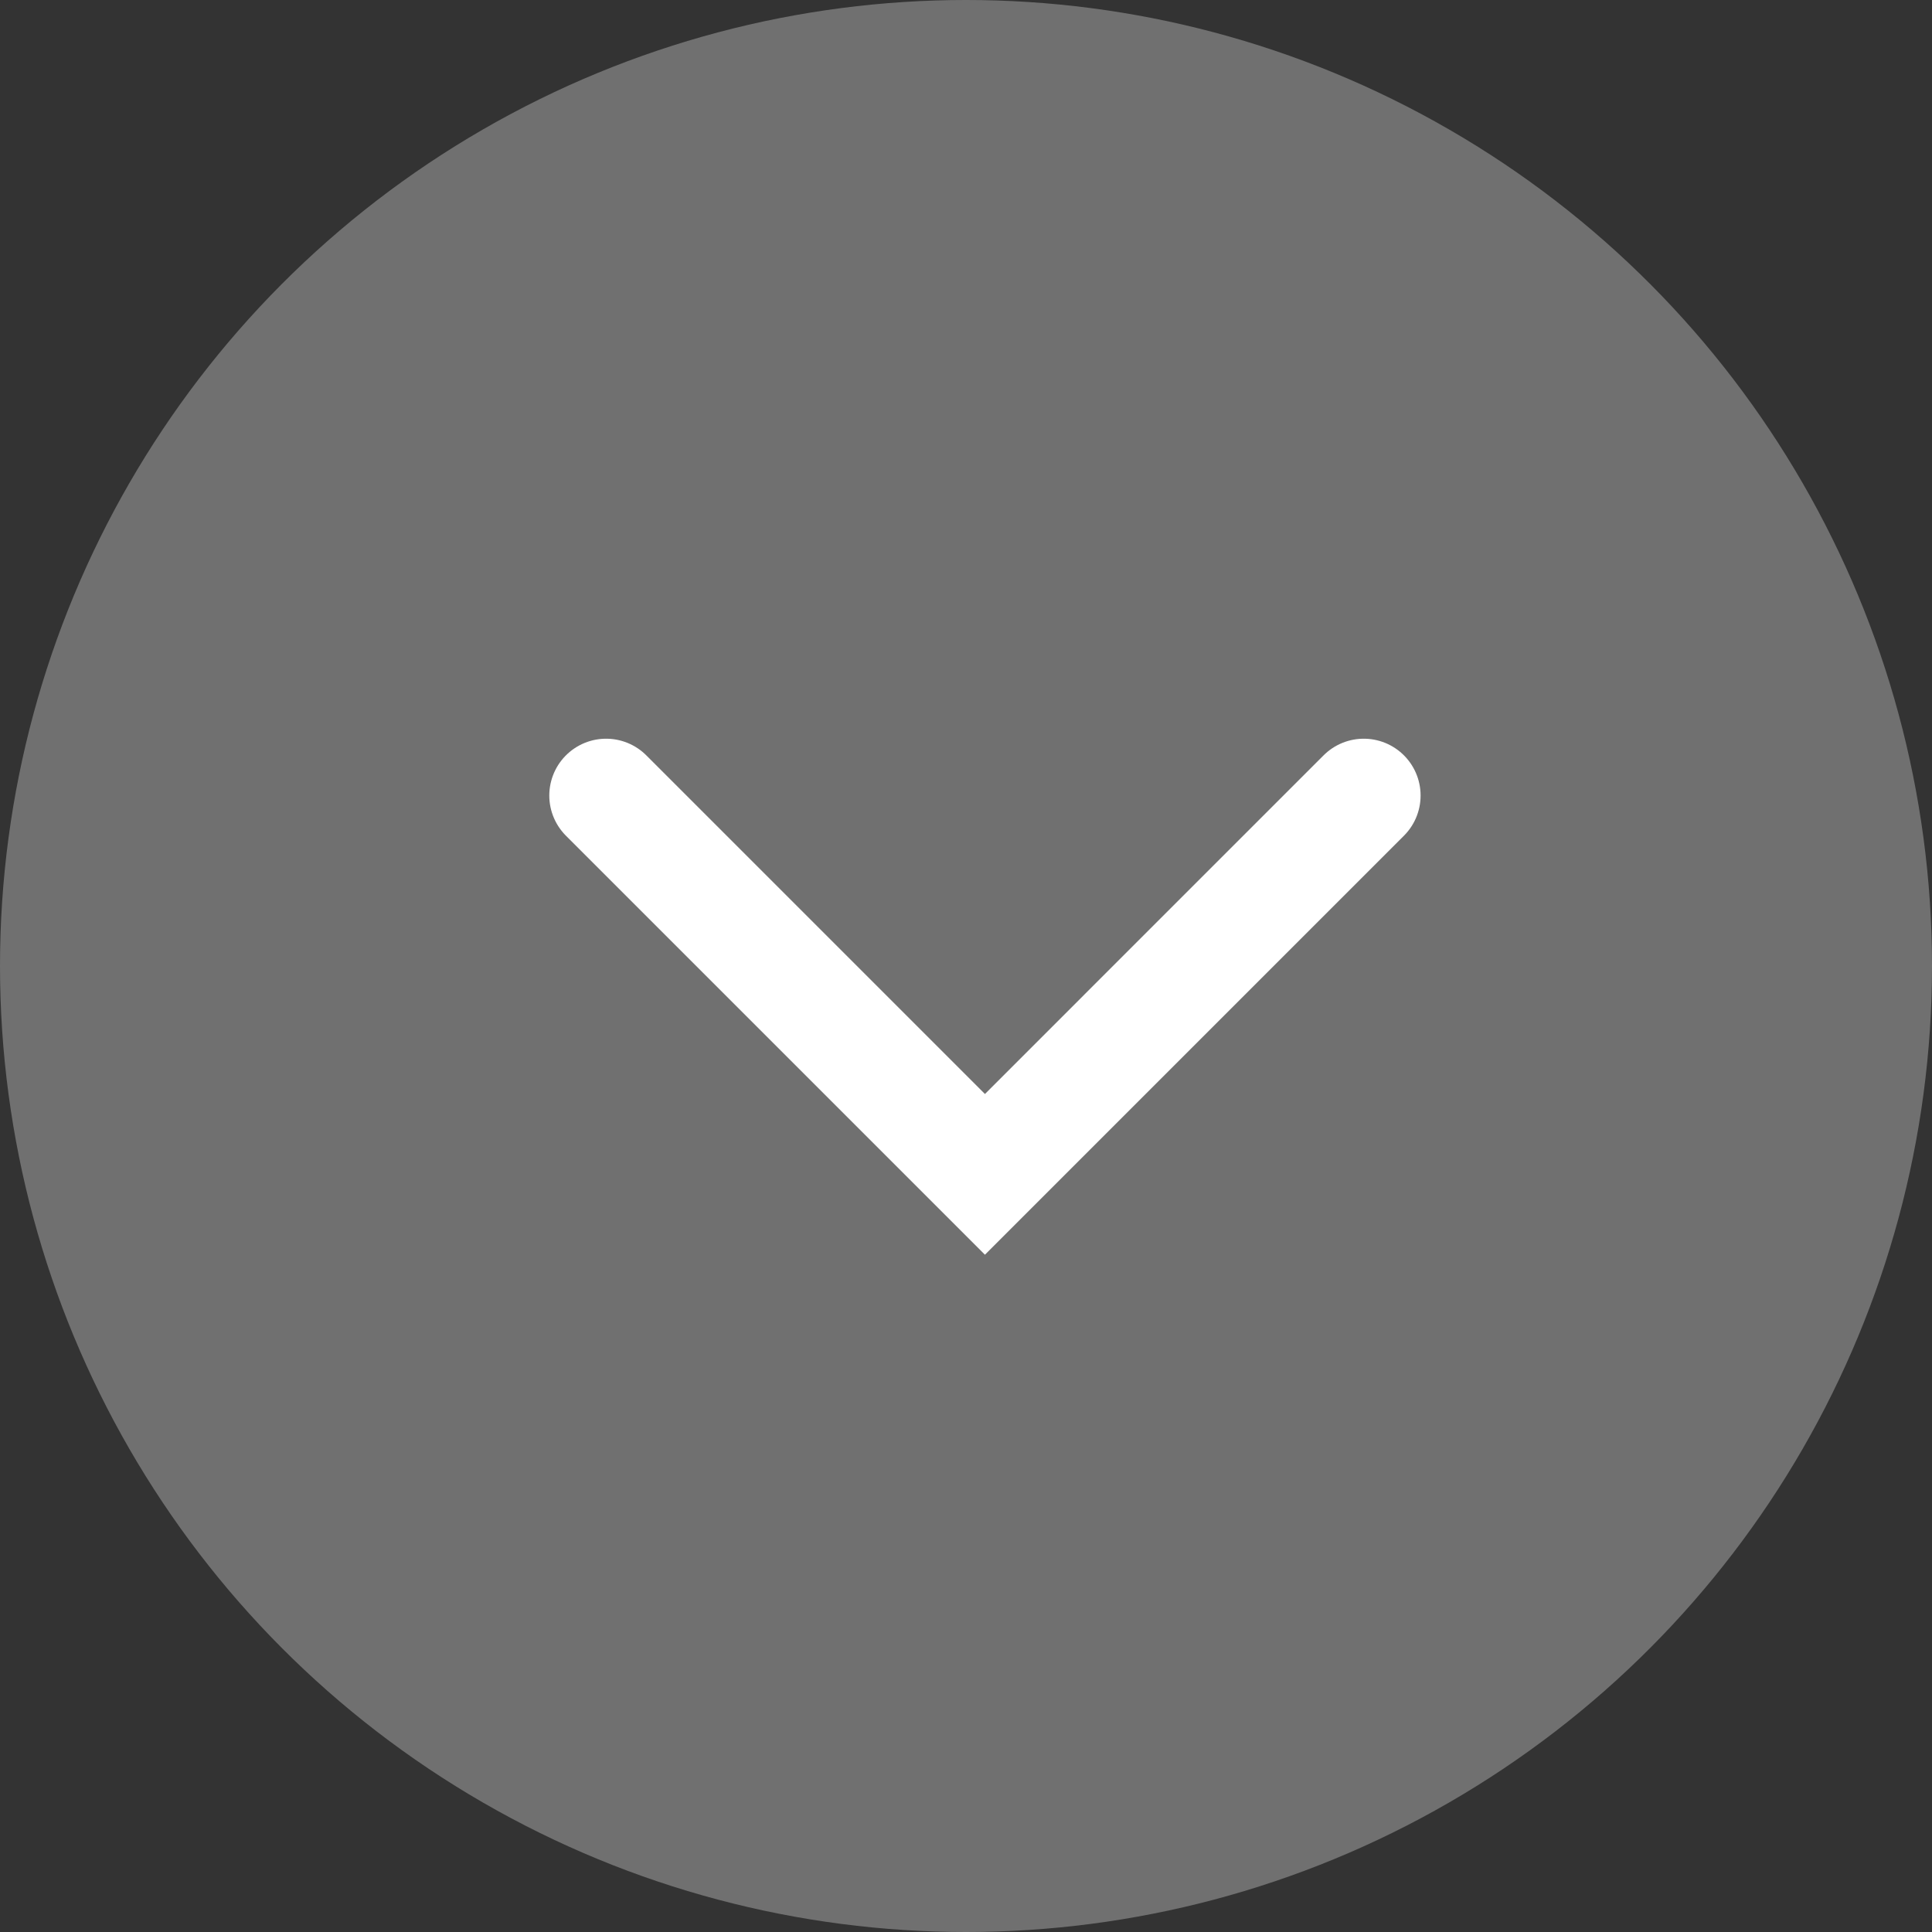
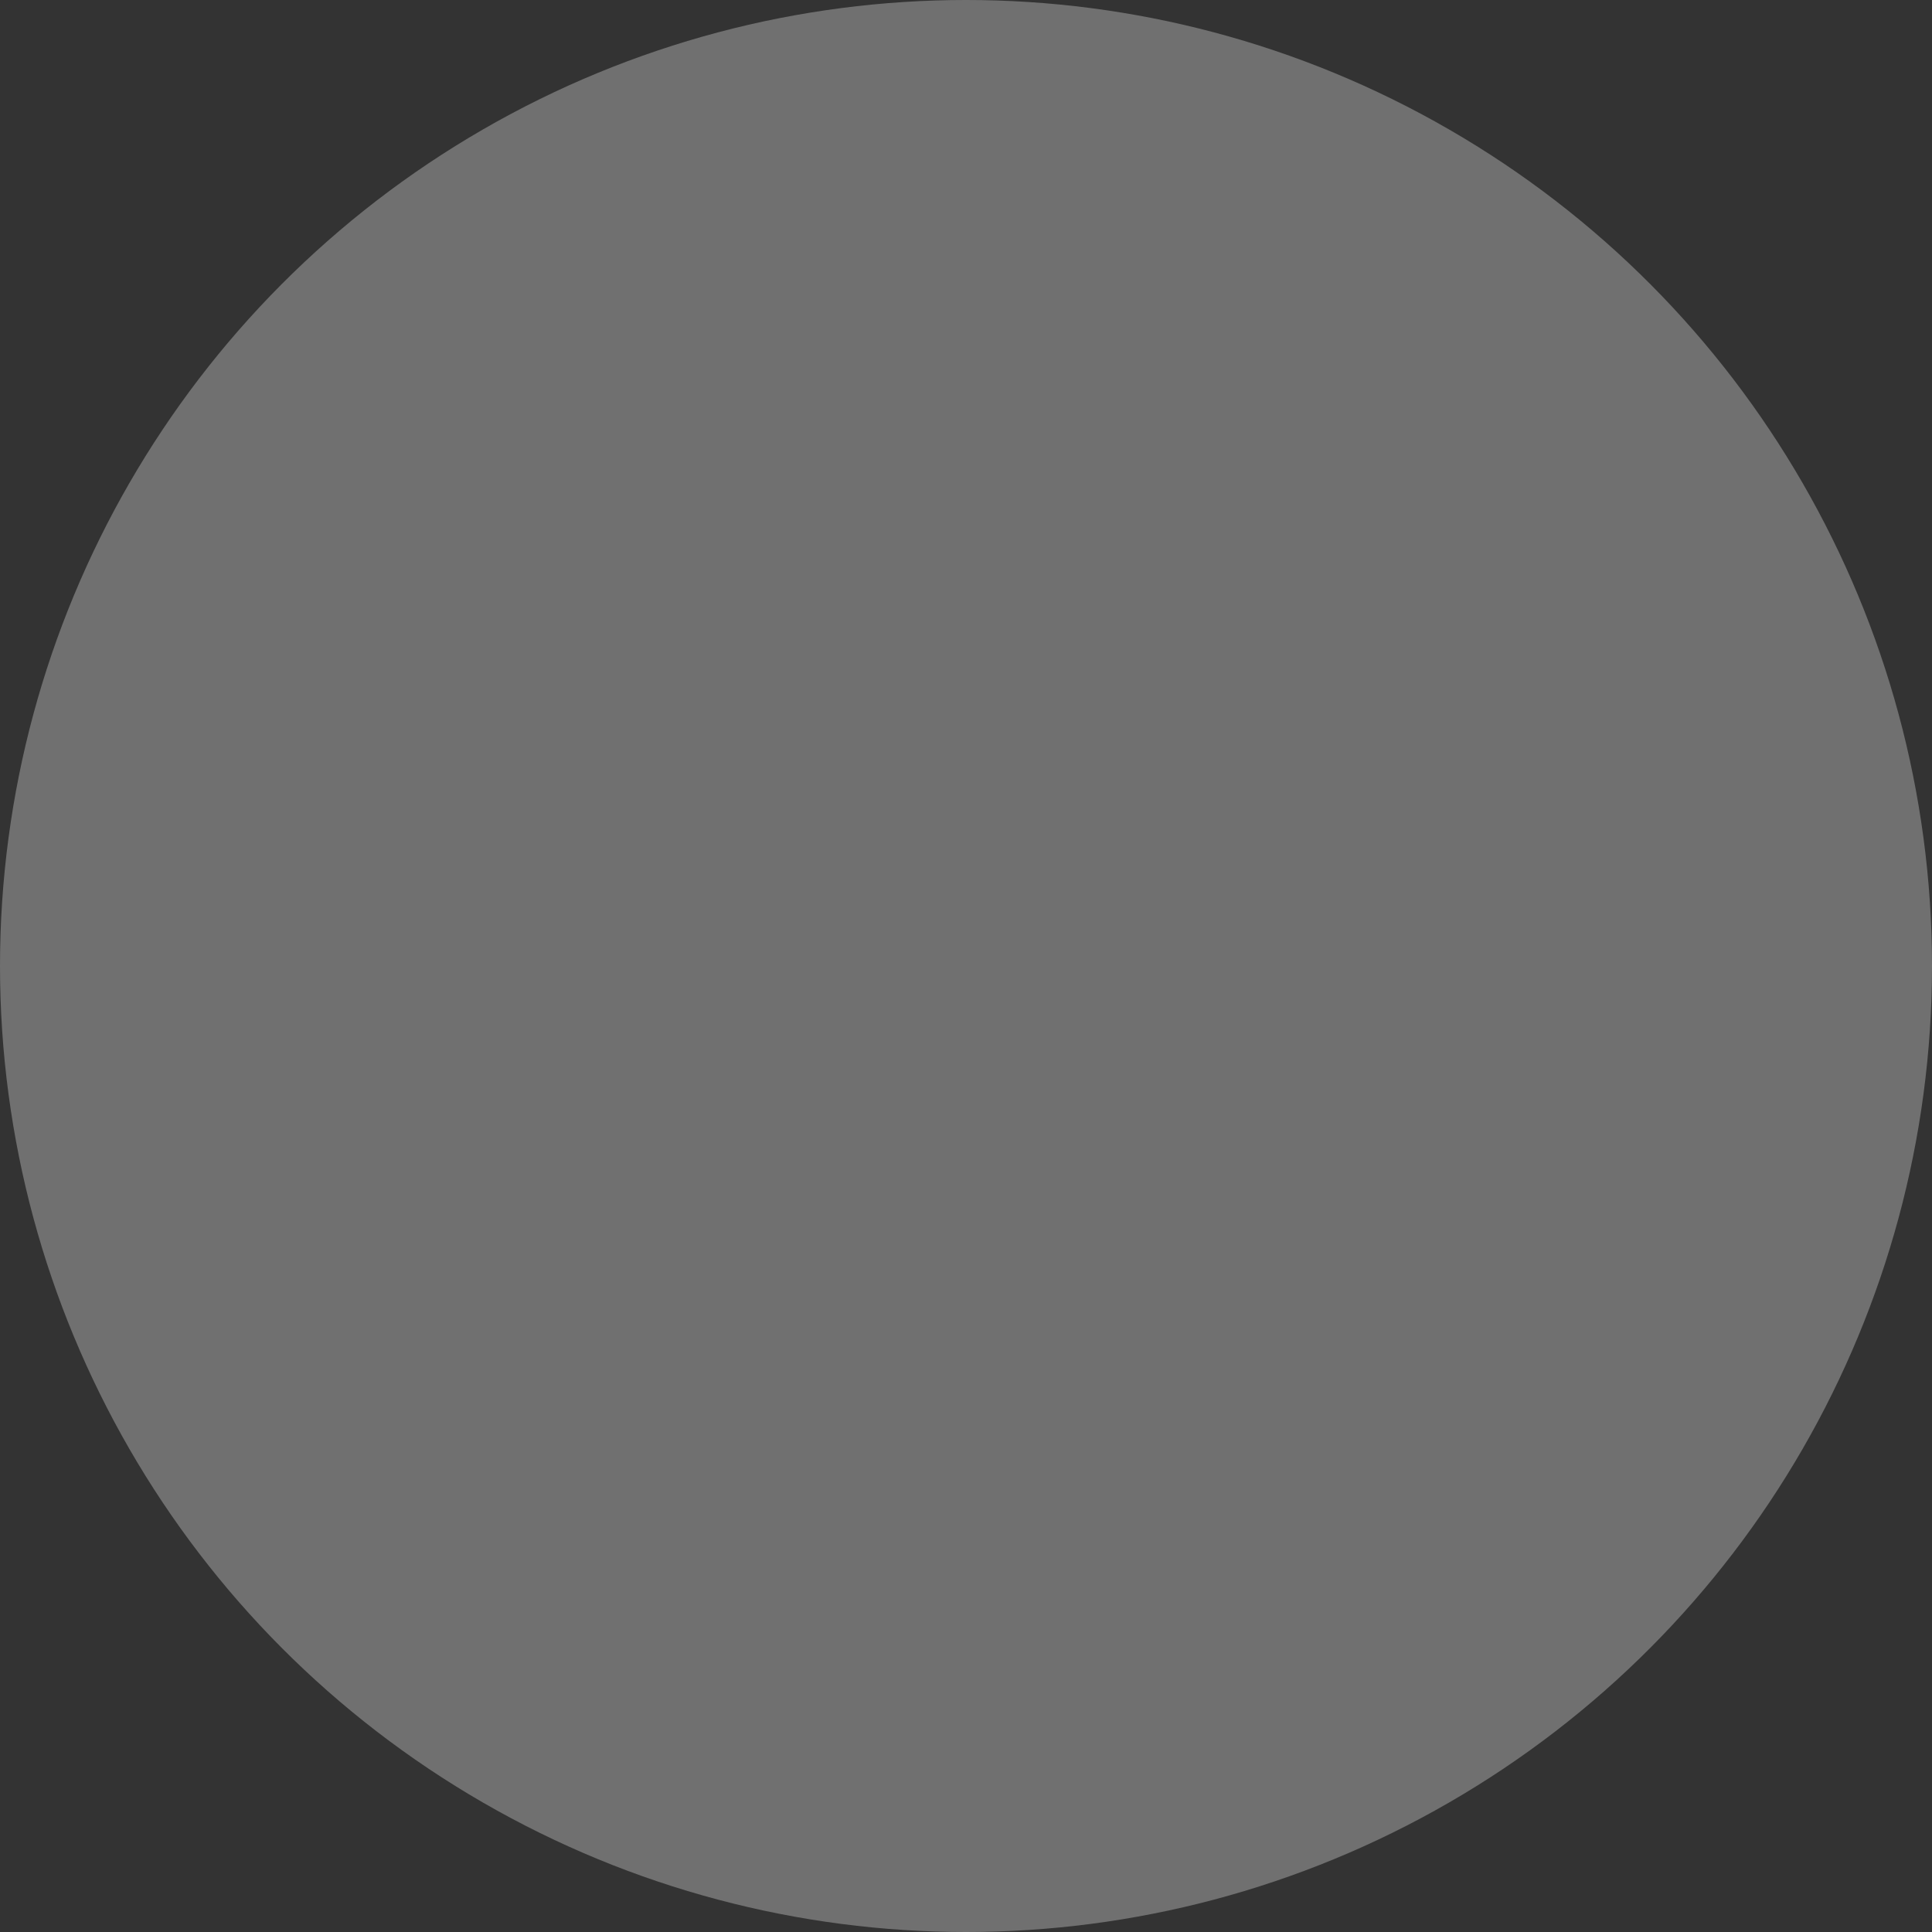
<svg xmlns="http://www.w3.org/2000/svg" width="51" height="51" viewBox="0 0 51 51" fill="none">
  <rect x="0" y="0" width="51" height="51" fill="#333333" stroke="none" />
  <circle cx="25.5" cy="25.5" r="25.5" fill="white" fill-opacity="0.3" />
-   <path d="M36 21L26 31L16 21" stroke="white" stroke-width="3" stroke-linecap="round" />
</svg>